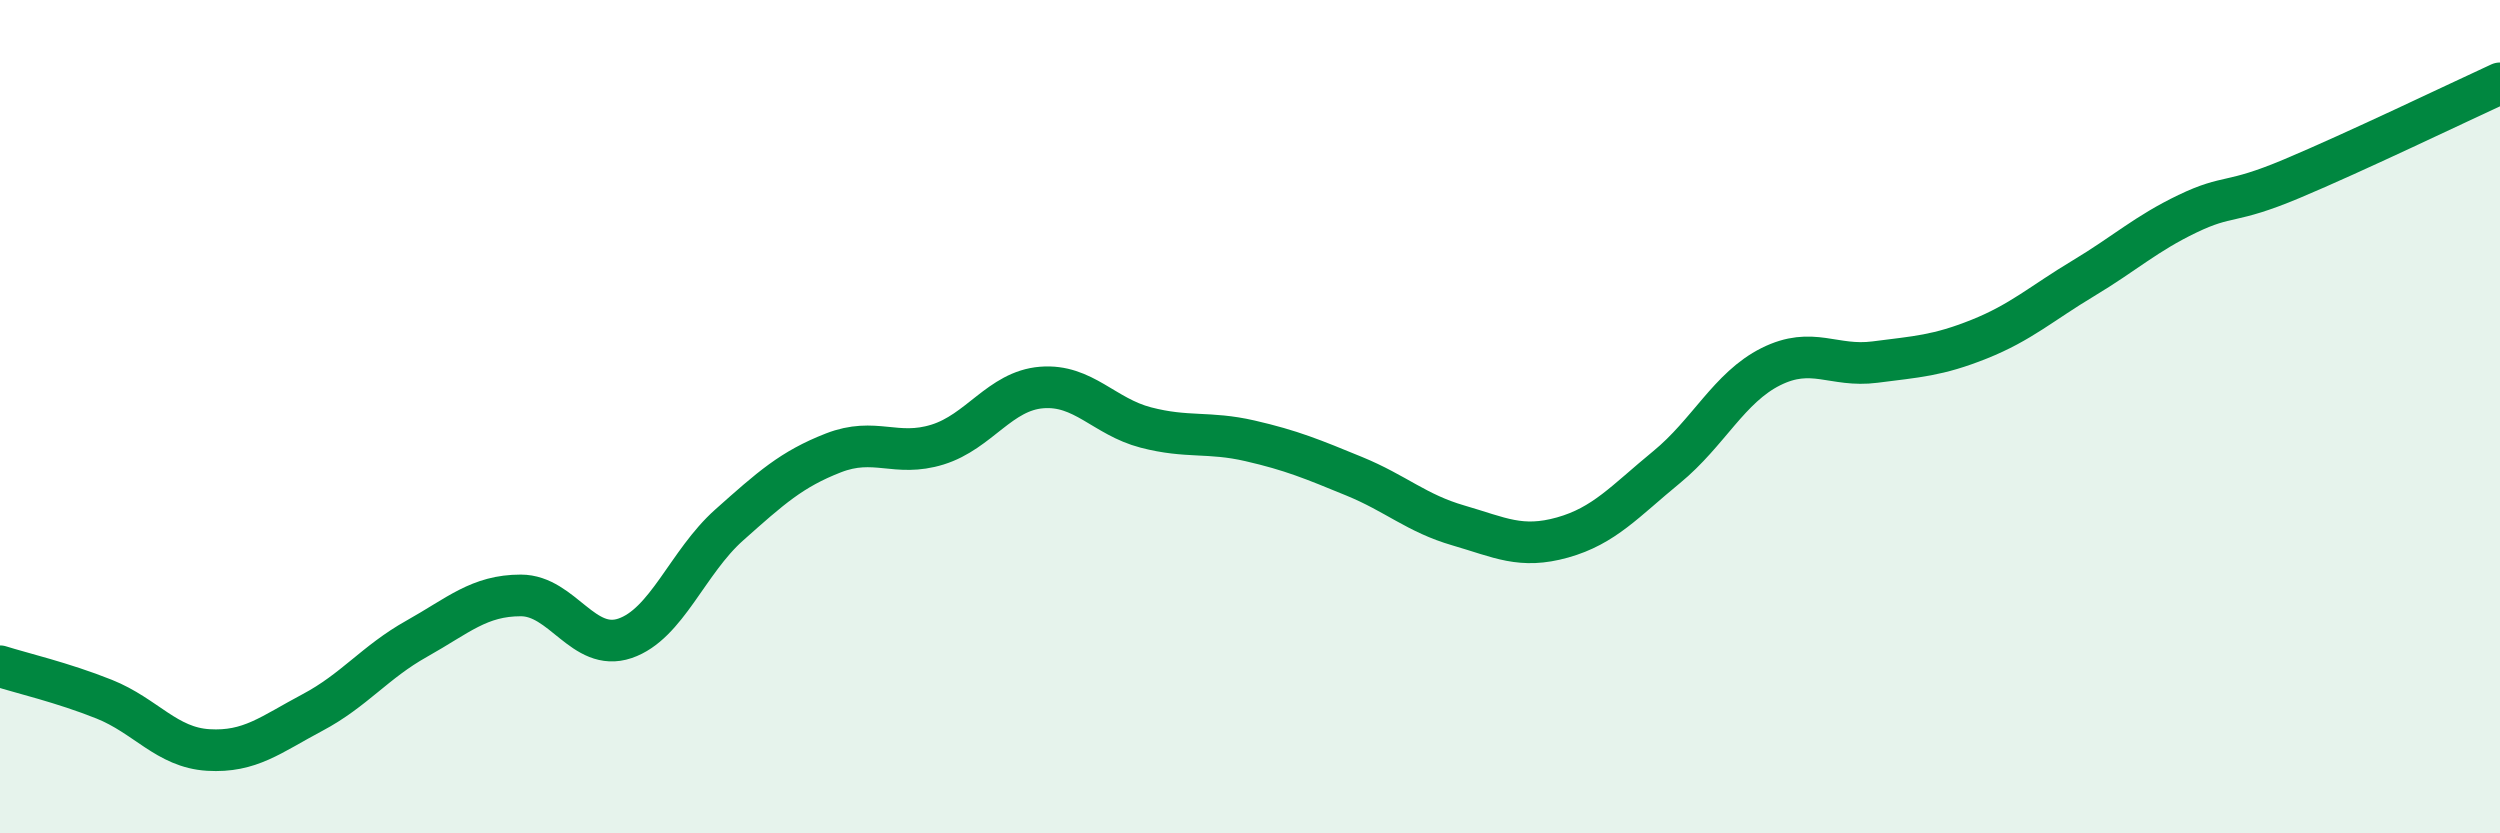
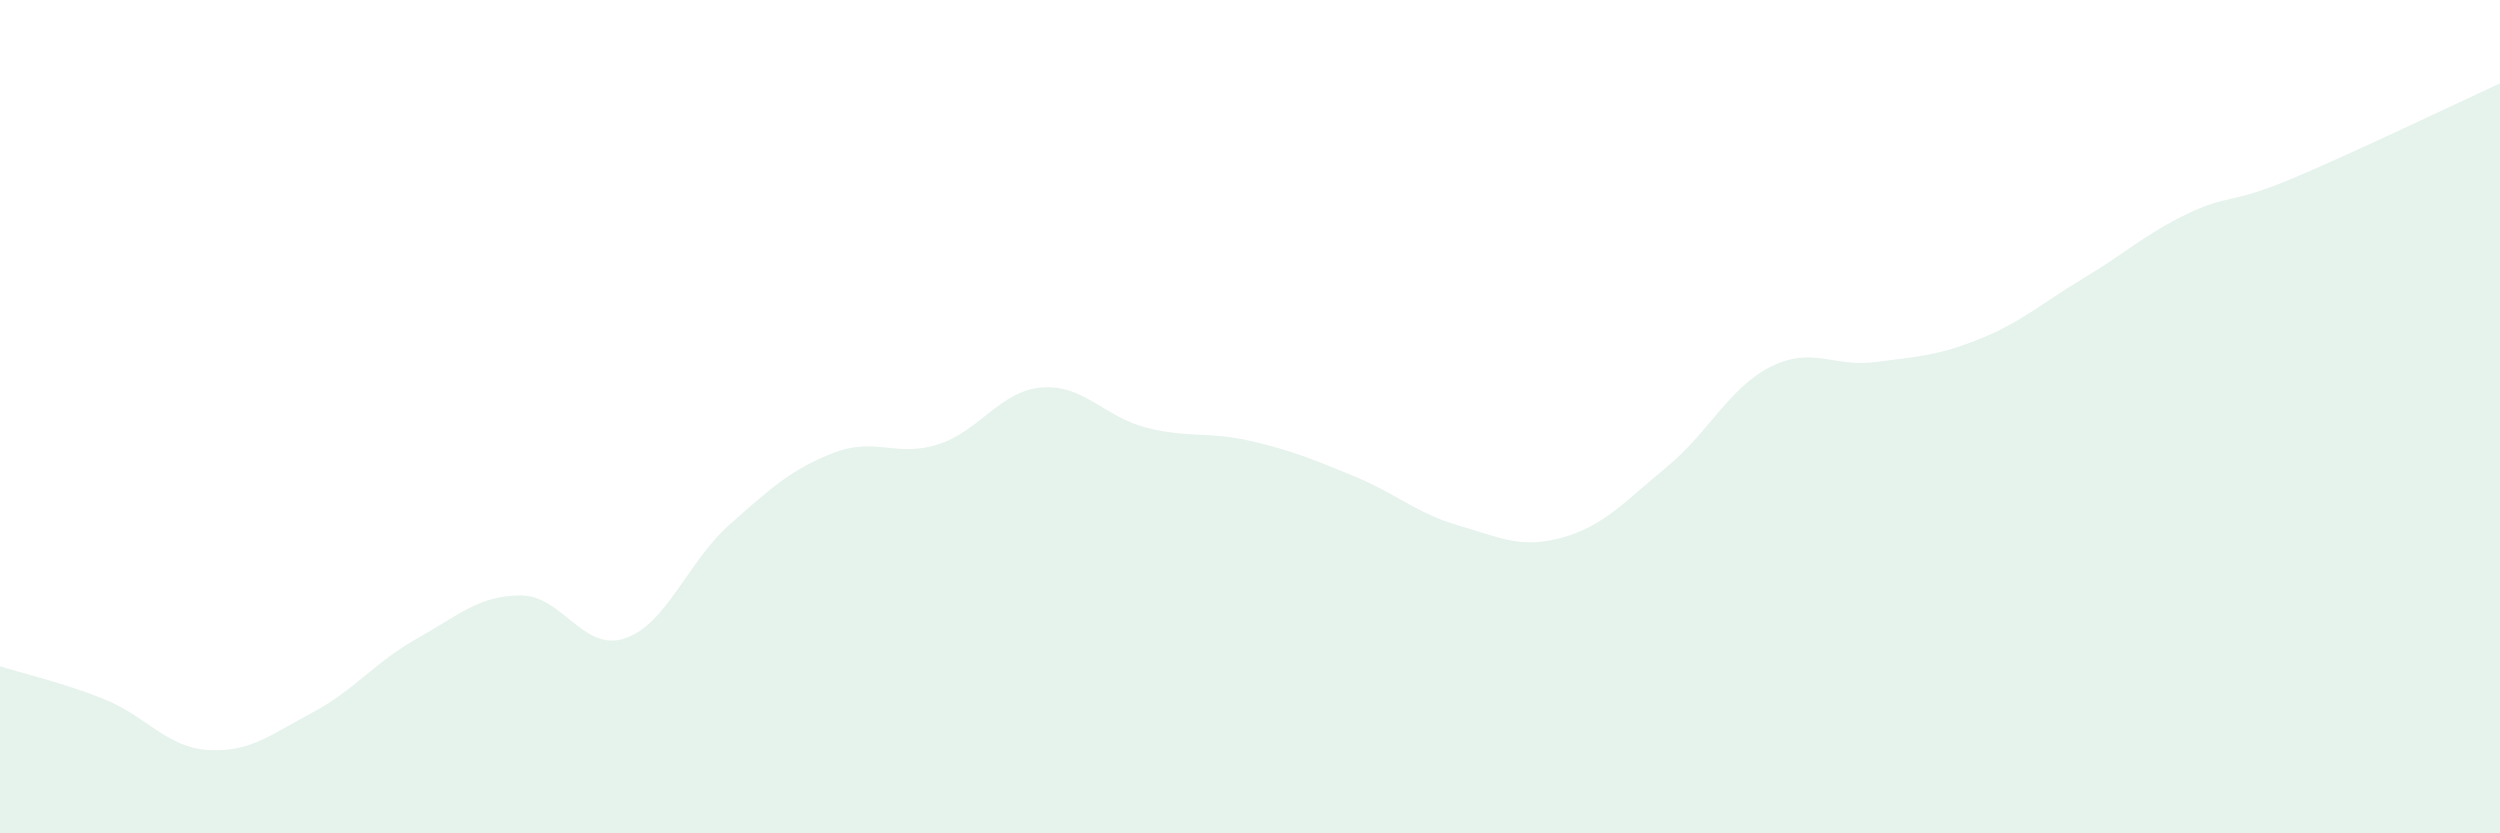
<svg xmlns="http://www.w3.org/2000/svg" width="60" height="20" viewBox="0 0 60 20">
  <path d="M 0,15.99 C 0.5,16.15 1.5,16.38 2.5,16.78 C 3.5,17.18 4,17.94 5,18 C 6,18.06 6.5,17.63 7.5,17.1 C 8.5,16.57 9,15.89 10,15.33 C 11,14.77 11.5,14.29 12.5,14.29 C 13.5,14.29 14,15.66 15,15.32 C 16,14.98 16.5,13.49 17.5,12.6 C 18.5,11.71 19,11.26 20,10.87 C 21,10.48 21.5,10.98 22.5,10.67 C 23.5,10.36 24,9.38 25,9.3 C 26,9.22 26.5,10 27.5,10.26 C 28.5,10.52 29,10.35 30,10.58 C 31,10.81 31.5,11.02 32.5,11.43 C 33.5,11.84 34,12.32 35,12.61 C 36,12.9 36.5,13.18 37.5,12.9 C 38.5,12.62 39,12.03 40,11.21 C 41,10.39 41.5,9.3 42.5,8.8 C 43.5,8.3 44,8.82 45,8.69 C 46,8.56 46.5,8.54 47.5,8.14 C 48.5,7.74 49,7.28 50,6.68 C 51,6.08 51.5,5.61 52.5,5.13 C 53.5,4.65 53.5,4.92 55,4.29 C 56.5,3.66 59,2.46 60,2L60 20L0 20Z" fill="#008740" opacity="0.1" stroke-linecap="round" stroke-linejoin="round" />
-   <path d="M 0,15.99 C 0.5,16.15 1.5,16.38 2.5,16.78 C 3.5,17.18 4,17.94 5,18 C 6,18.06 6.5,17.63 7.5,17.1 C 8.5,16.57 9,15.89 10,15.33 C 11,14.77 11.5,14.29 12.5,14.29 C 13.5,14.29 14,15.66 15,15.32 C 16,14.98 16.5,13.49 17.5,12.6 C 18.5,11.71 19,11.26 20,10.87 C 21,10.48 21.5,10.98 22.5,10.67 C 23.5,10.36 24,9.38 25,9.3 C 26,9.22 26.5,10 27.5,10.26 C 28.5,10.52 29,10.35 30,10.58 C 31,10.81 31.5,11.02 32.5,11.43 C 33.5,11.84 34,12.32 35,12.61 C 36,12.9 36.5,13.18 37.5,12.9 C 38.5,12.62 39,12.03 40,11.21 C 41,10.39 41.5,9.3 42.5,8.8 C 43.5,8.3 44,8.82 45,8.69 C 46,8.56 46.5,8.54 47.5,8.14 C 48.5,7.74 49,7.28 50,6.68 C 51,6.08 51.5,5.61 52.5,5.13 C 53.5,4.65 53.5,4.92 55,4.29 C 56.5,3.66 59,2.46 60,2" stroke="#008740" stroke-width="1" fill="none" stroke-linecap="round" stroke-linejoin="round" />
</svg>